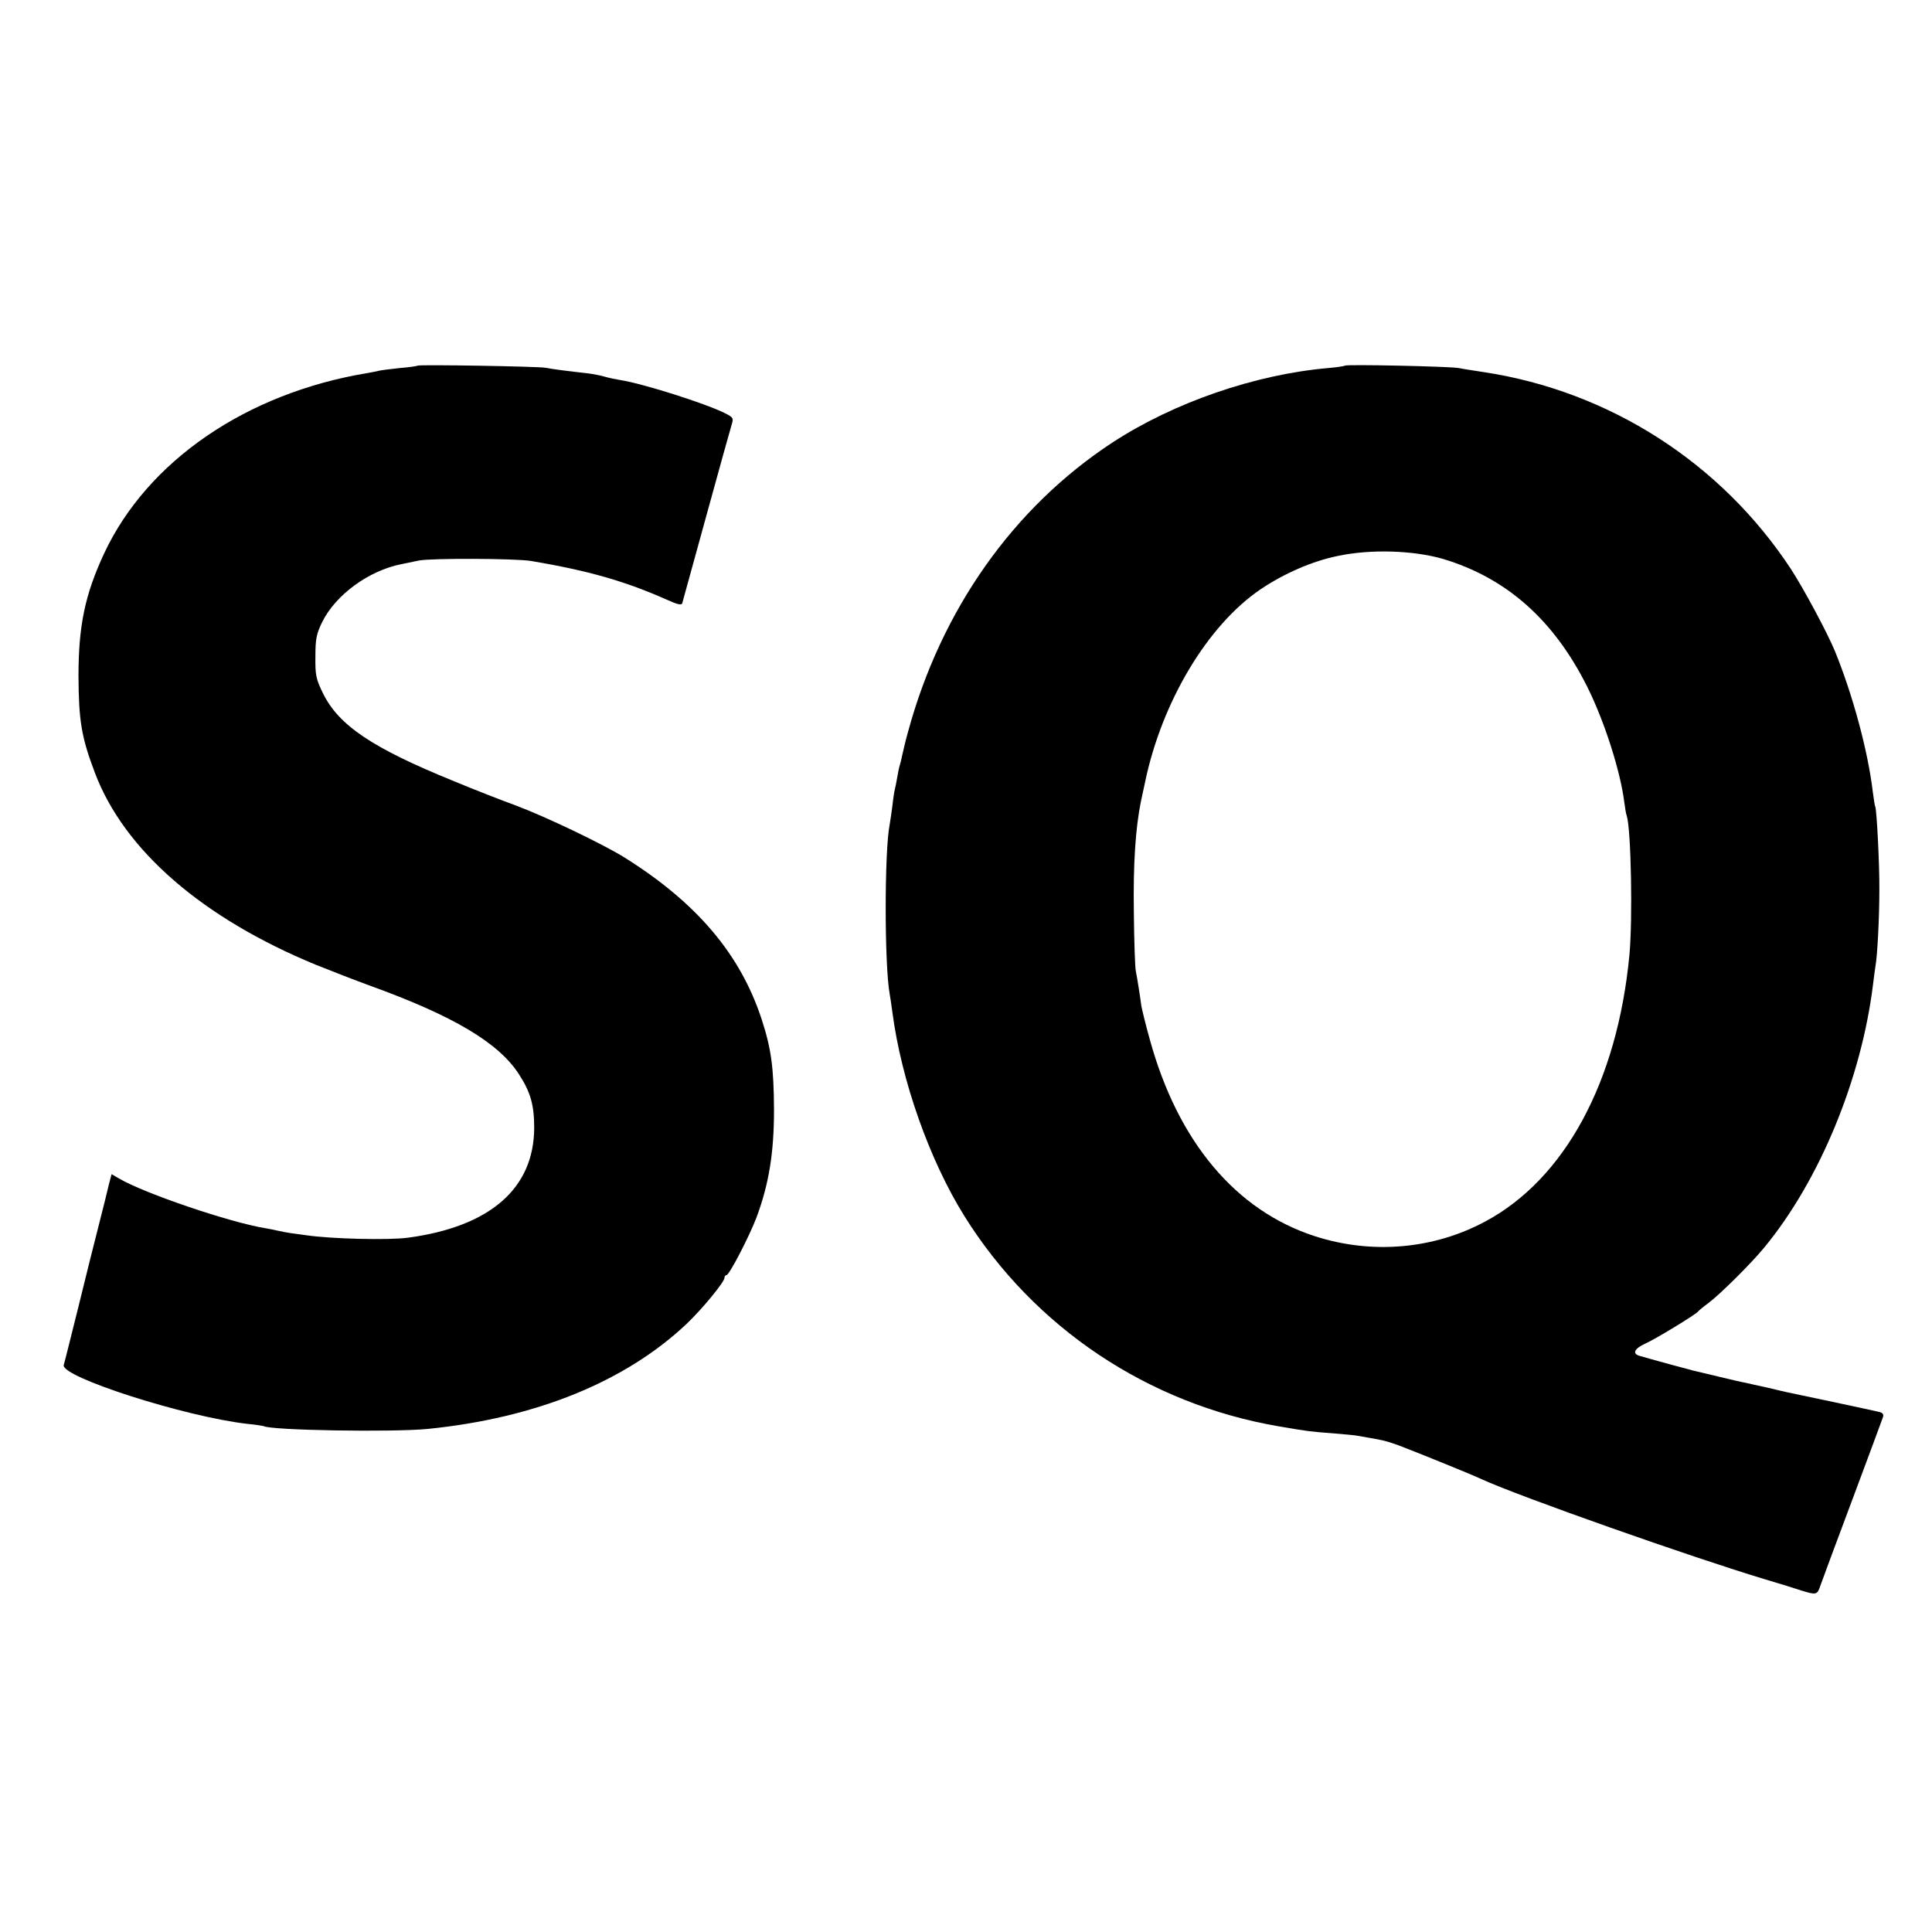
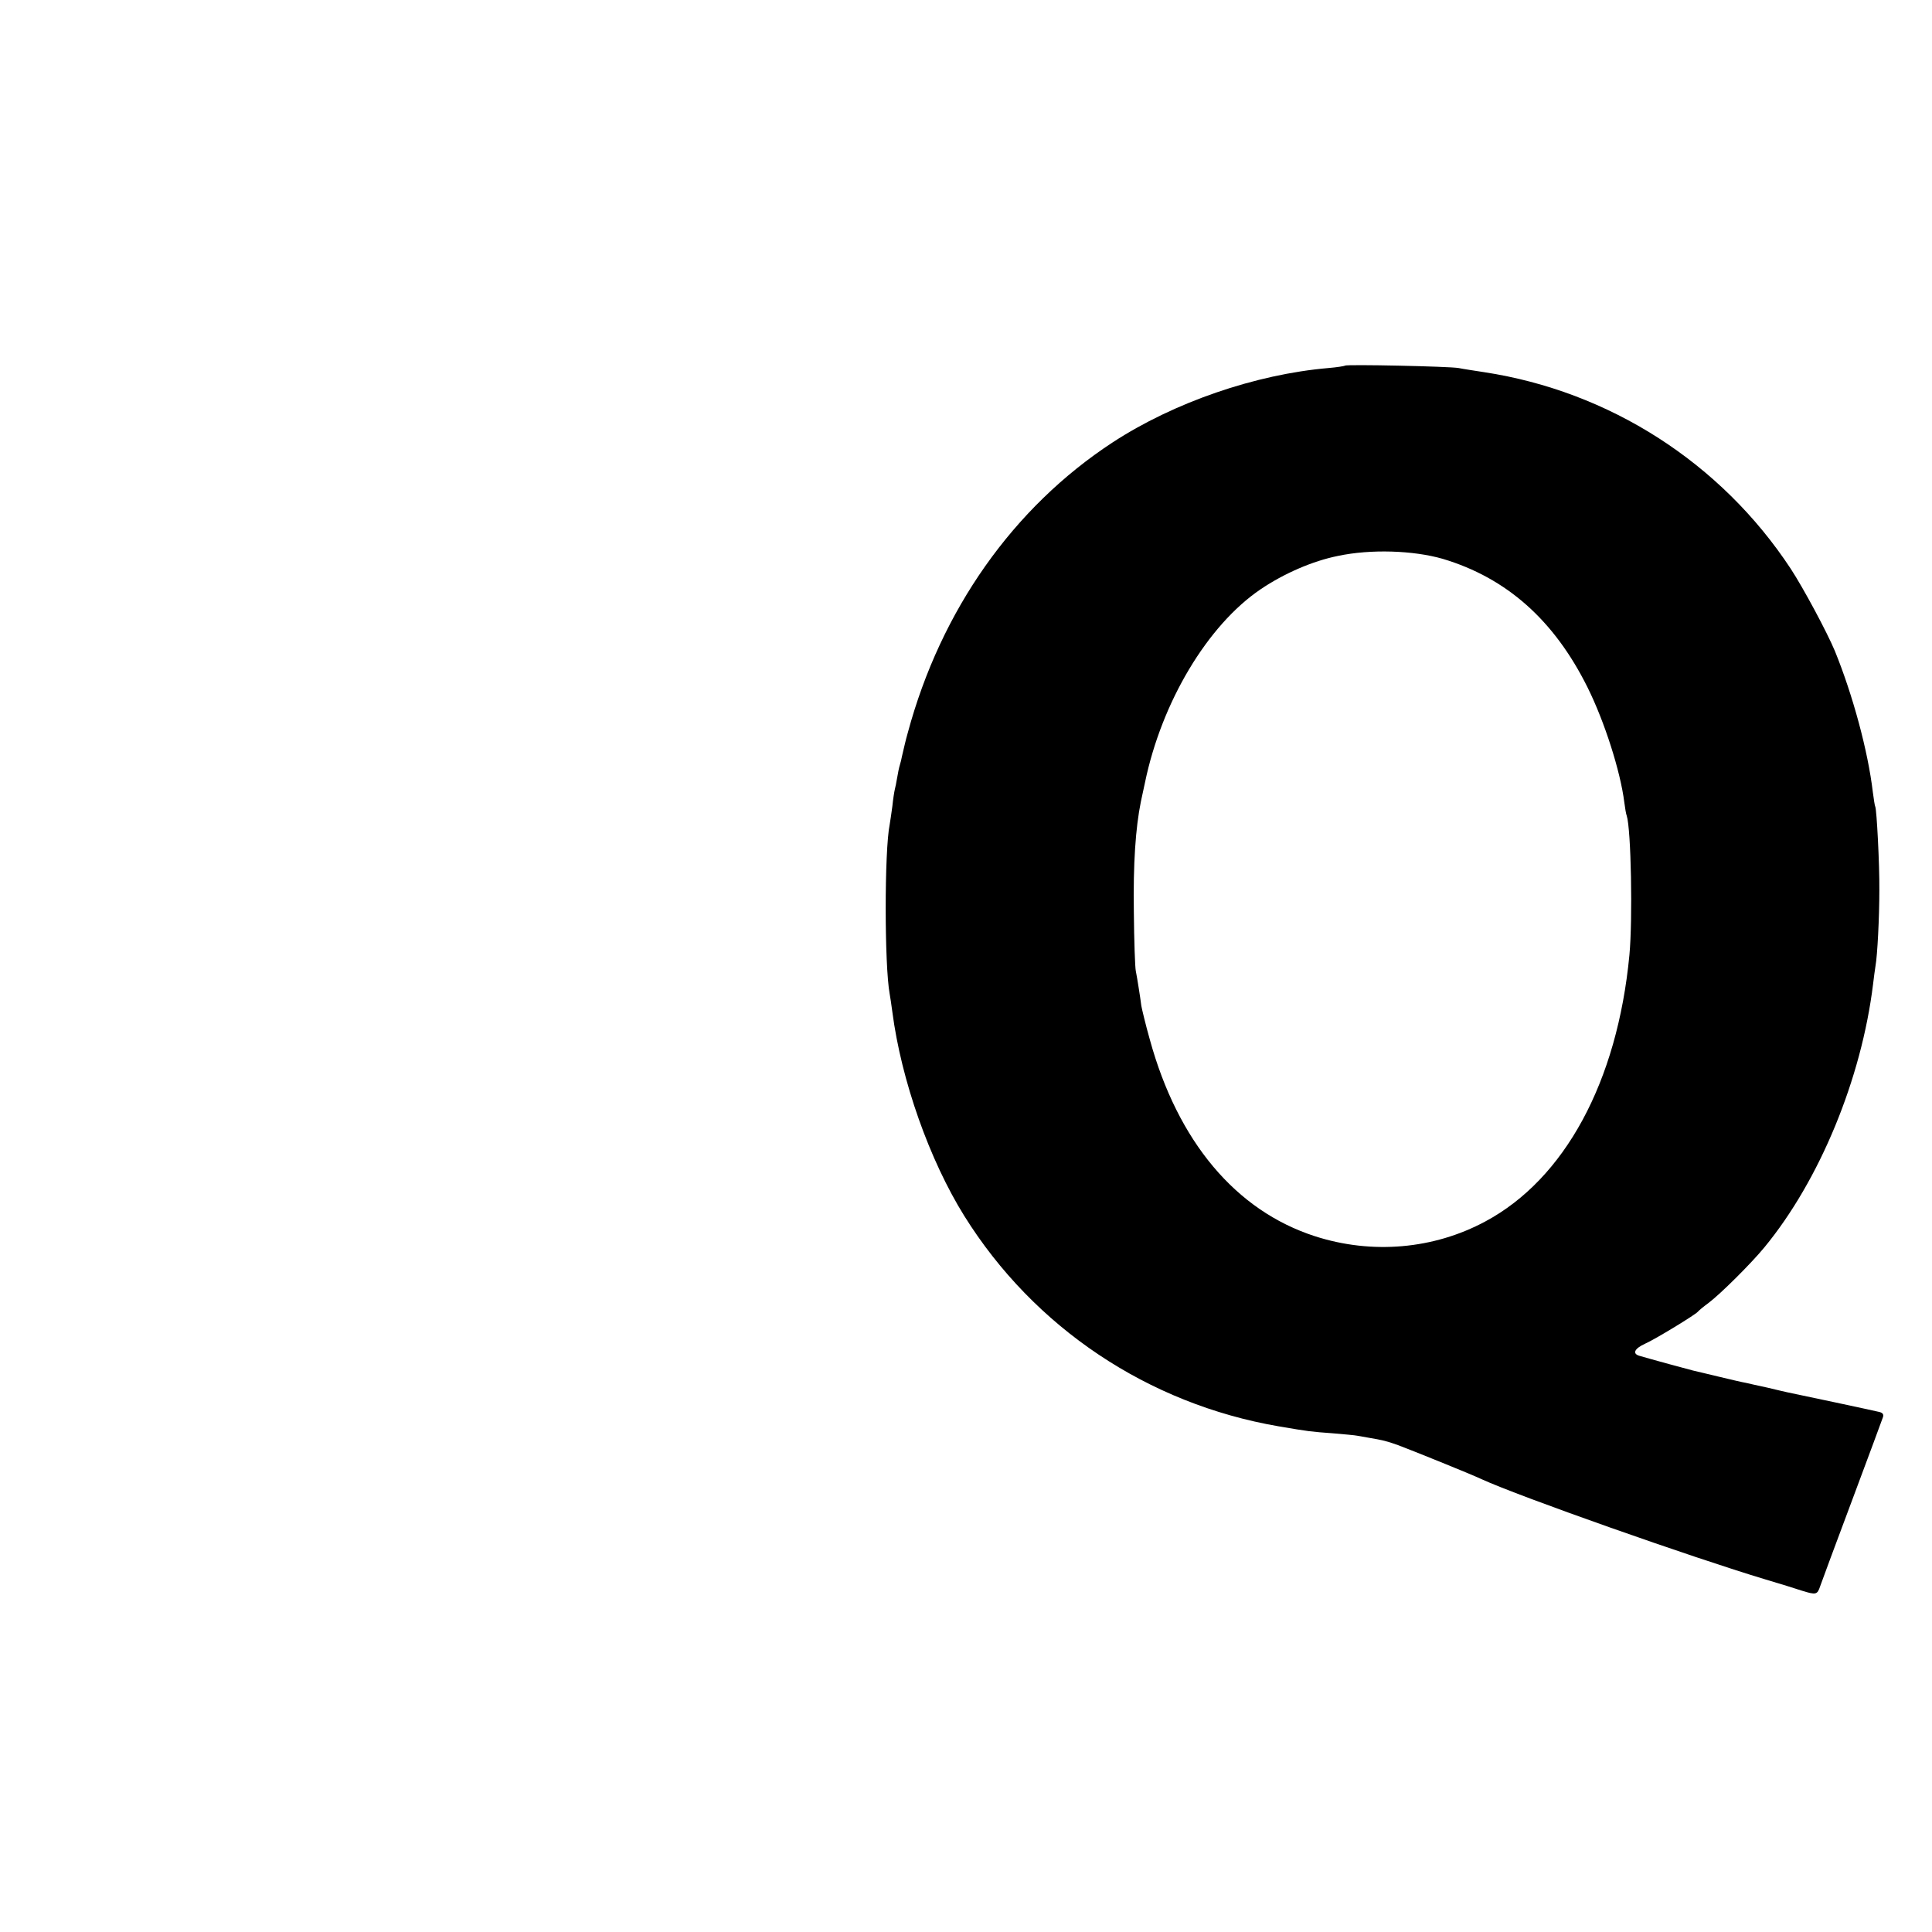
<svg xmlns="http://www.w3.org/2000/svg" version="1.0" width="800pt" height="800pt" viewBox="0 0 800 800" preserveAspectRatio="xMidYMid meet">
  <g transform="translate(0,800) scale(0.1,-0.1)" fill="#000000" stroke="none">
-     <path d="M1729 6486 c-2 -2 -35 -7 -74 -10 -38 -4 -77 -9 -85 -11 -8 -2 -31 -7 -50 -10 -500 -83 -910 -364 -1089 -747 -79 -170 -106 -298 -106 -508 1 -184 12 -253 68 -400 121 -321 446 -602 915 -795 63 -25 162 -64 220 -85 349 -126 538 -238 622 -370 47 -73 62 -126 62 -220 -1 -251 -182 -409 -522 -455 -82 -11 -319 -5 -421 10 -21 3 -51 7 -66 9 -15 2 -39 7 -53 10 -14 3 -36 8 -50 10 -148 24 -501 144 -607 206 l-31 18 -12 -46 c-6 -26 -13 -54 -15 -62 -2 -8 -15 -60 -29 -115 -14 -55 -51 -201 -81 -325 -31 -124 -58 -233 -61 -242 -15 -49 504 -215 761 -244 33 -3 62 -8 66 -9 29 -18 533 -26 679 -12 450 45 820 196 1074 436 65 62 156 173 156 190 0 6 4 11 8 11 12 0 95 161 125 240 51 138 72 266 72 445 -1 173 -11 251 -51 374 -88 269 -268 482 -566 669 -91 57 -330 171 -453 217 -55 20 -171 65 -257 101 -335 136 -475 230 -540 362 -29 59 -33 75 -32 152 0 74 4 95 28 144 55 112 192 213 328 240 13 3 46 9 73 15 50 10 400 9 465 -2 237 -40 390 -84 563 -161 42 -19 59 -23 62 -14 2 7 47 171 100 363 53 193 100 362 105 378 8 25 6 29 -28 46 -79 40 -341 123 -432 137 -19 3 -48 9 -65 14 -16 5 -48 11 -70 14 -83 9 -151 18 -175 23 -29 6 -525 14 -531 9z" />
    <path d="M5569 6486 c-2 -2 -33 -7 -69 -10 -301 -26 -639 -142 -893 -308 -411 -269 -711 -694 -848 -1202 -11 -39 -13 -51 -24 -97 -2 -11 -6 -28 -9 -37 -3 -9 -8 -33 -11 -52 -3 -19 -8 -42 -10 -50 -2 -8 -7 -39 -10 -69 -4 -30 -9 -63 -11 -75 -22 -107 -22 -583 0 -702 2 -10 7 -44 11 -74 37 -284 154 -614 298 -845 289 -463 761 -778 1301 -871 129 -22 132 -22 225 -29 47 -4 92 -8 101 -10 10 -2 33 -6 51 -9 53 -9 71 -13 118 -30 51 -19 302 -120 346 -141 157 -72 875 -325 1175 -415 58 -17 125 -38 149 -46 61 -19 66 -18 78 18 6 18 66 179 133 358 67 179 124 333 127 342 4 12 -2 19 -18 22 -20 5 -329 71 -379 81 -8 2 -45 10 -81 19 -37 8 -78 17 -90 20 -13 2 -64 14 -114 26 -49 12 -97 23 -105 25 -13 3 -178 48 -222 61 -30 9 -20 30 24 50 43 19 208 120 218 132 3 4 23 21 45 37 49 37 176 163 231 230 229 278 402 698 450 1090 3 28 8 61 10 75 8 44 16 201 16 315 1 104 -11 334 -17 345 -2 3 -6 30 -10 60 -20 170 -83 402 -157 584 -32 77 -130 260 -183 341 -289 439 -751 735 -1270 814 -38 6 -86 13 -105 17 -39 7 -465 16 -471 10z m405 -800 c264 -79 461 -253 600 -533 70 -141 136 -347 152 -476 3 -23 7 -48 10 -55 18 -56 25 -429 11 -577 -50 -525 -268 -927 -597 -1103 -214 -115 -469 -137 -705 -61 -328 106 -568 392 -684 815 -17 60 -32 123 -35 139 -2 17 -7 50 -11 75 -4 25 -9 56 -12 70 -3 14 -7 124 -8 245 -3 198 7 346 29 455 3 14 11 50 17 79 69 334 259 652 479 801 96 65 215 117 320 138 136 29 312 23 434 -12z" />
  </g>
</svg>